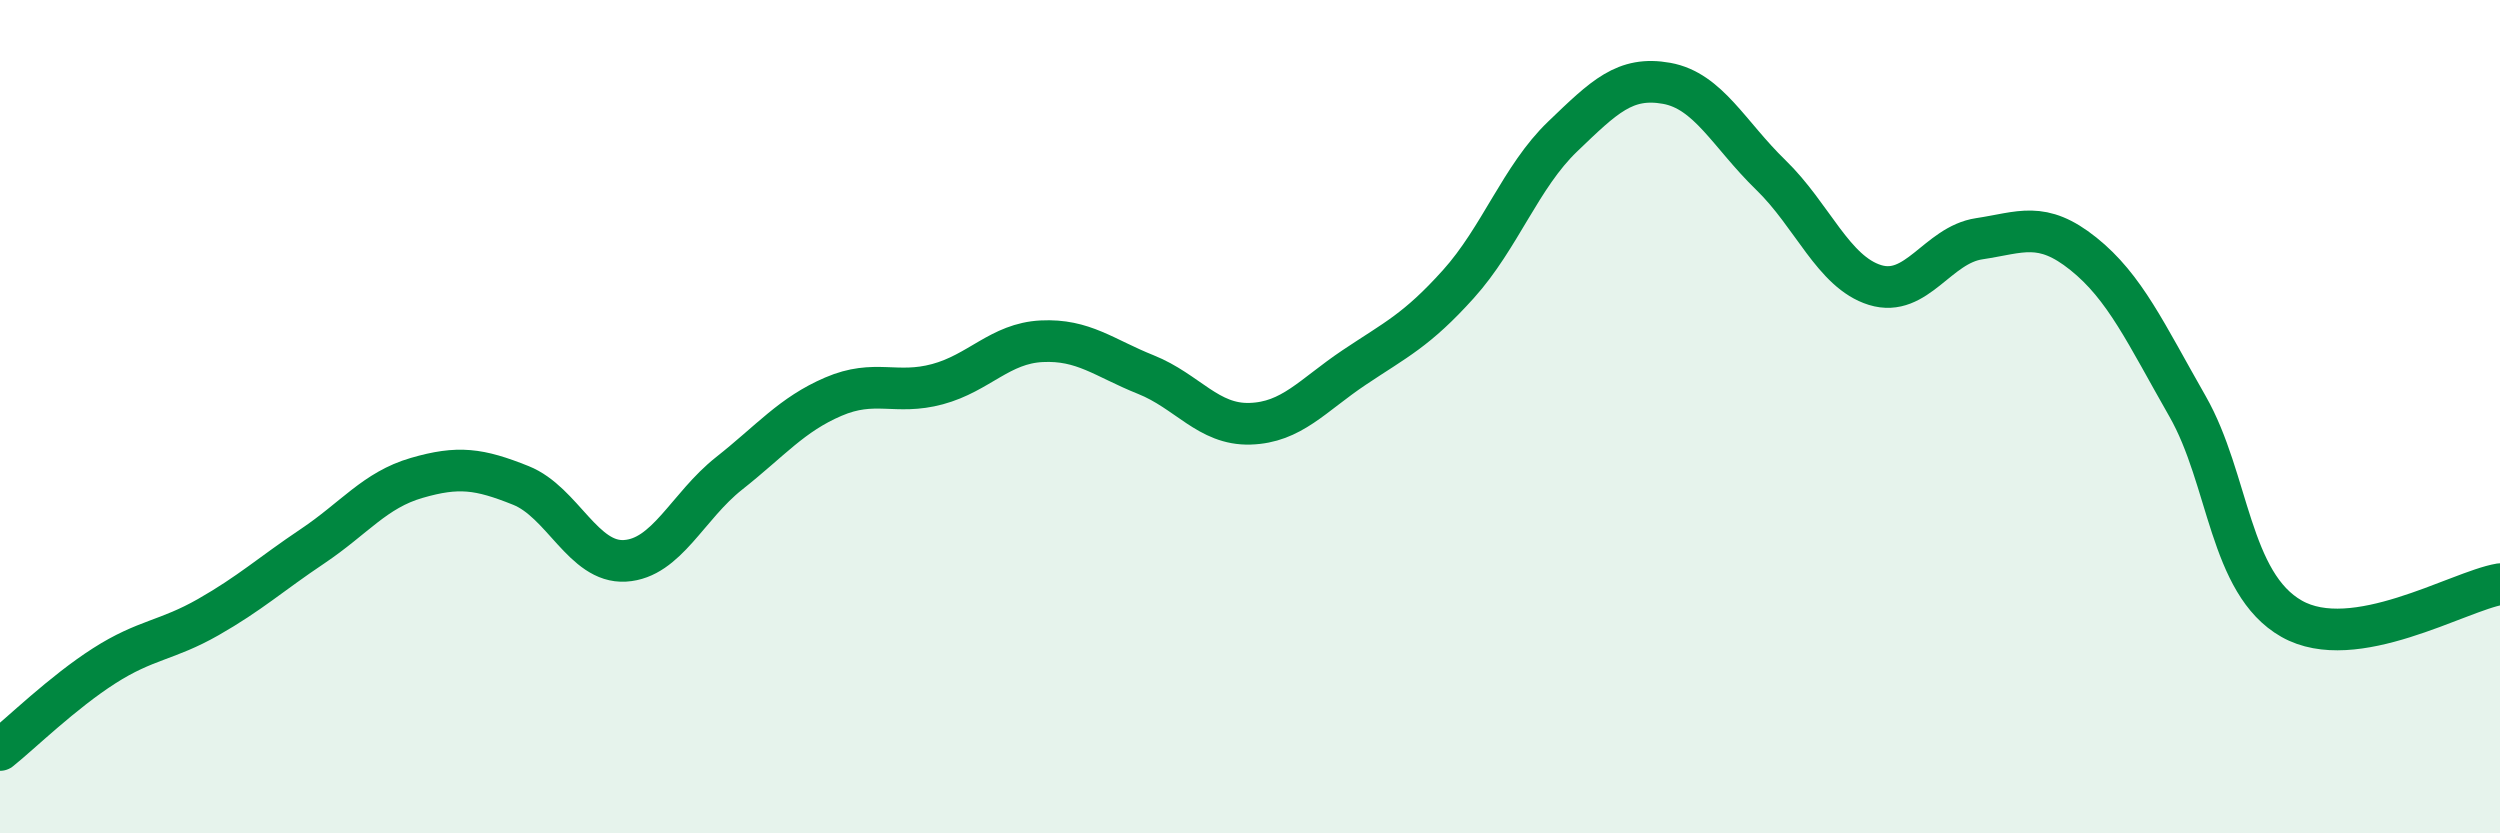
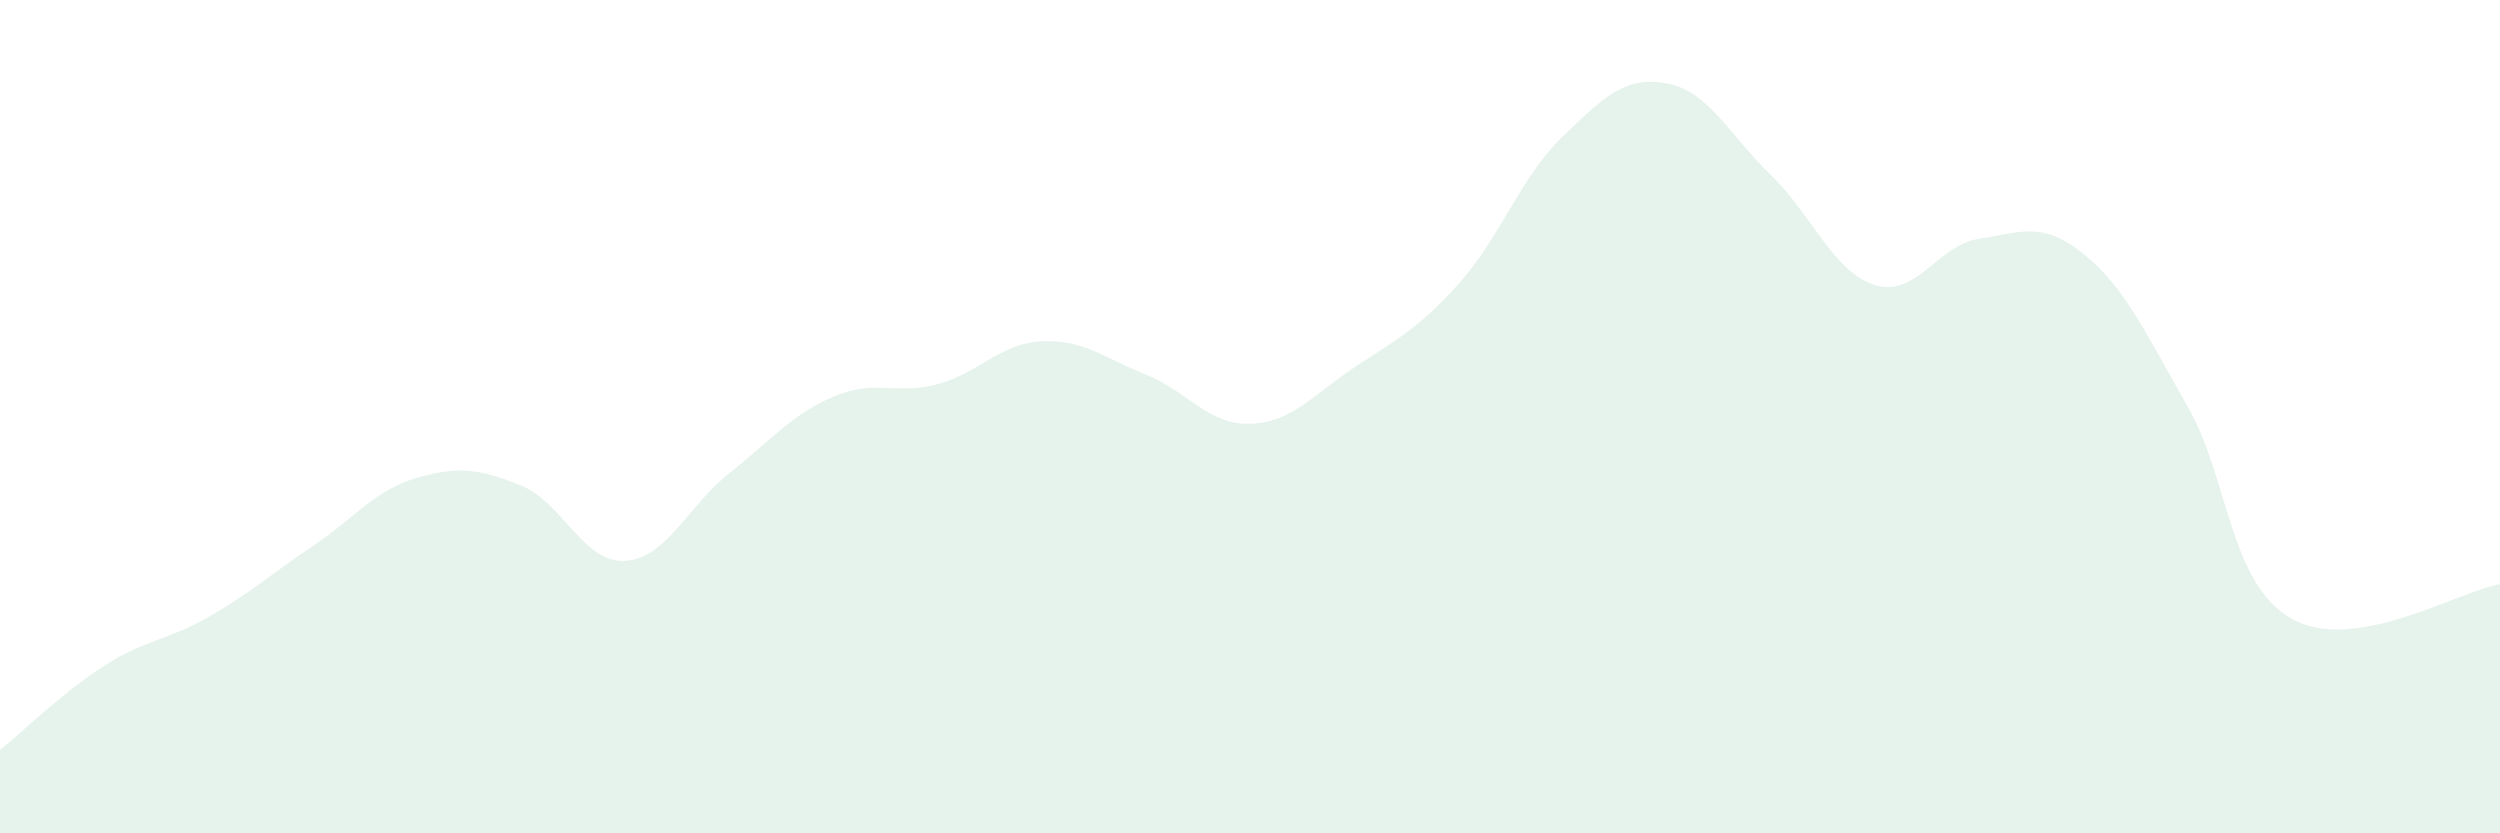
<svg xmlns="http://www.w3.org/2000/svg" width="60" height="20" viewBox="0 0 60 20">
  <path d="M 0,18 C 0.5,17.6 1.5,16.62 2.5,15.98 C 3.5,15.34 4,15.38 5,14.81 C 6,14.24 6.5,13.78 7.5,13.11 C 8.5,12.44 9,11.76 10,11.47 C 11,11.18 11.5,11.25 12.5,11.65 C 13.5,12.05 14,13.52 15,13.46 C 16,13.4 16.5,12.15 17.5,11.36 C 18.5,10.57 19,9.95 20,9.52 C 21,9.09 21.5,9.49 22.5,9.22 C 23.5,8.95 24,8.24 25,8.19 C 26,8.14 26.5,8.59 27.5,8.99 C 28.5,9.39 29,10.2 30,10.17 C 31,10.14 31.5,9.49 32.5,8.82 C 33.5,8.15 34,7.93 35,6.82 C 36,5.71 36.5,4.24 37.5,3.28 C 38.5,2.32 39,1.82 40,2 C 41,2.18 41.5,3.23 42.5,4.2 C 43.5,5.17 44,6.53 45,6.84 C 46,7.15 46.5,5.88 47.5,5.73 C 48.5,5.58 49,5.29 50,6.09 C 51,6.89 51.5,8 52.5,9.75 C 53.5,11.5 53.5,14 55,14.85 C 56.5,15.7 59,14.19 60,14.02L60 20L0 20Z" fill="#008740" opacity="0.1" stroke-linecap="round" stroke-linejoin="round" />
-   <path d="M 0,18 C 0.5,17.6 1.5,16.62 2.5,15.98 C 3.5,15.34 4,15.38 5,14.81 C 6,14.24 6.5,13.78 7.5,13.11 C 8.5,12.44 9,11.76 10,11.47 C 11,11.18 11.5,11.25 12.5,11.65 C 13.5,12.05 14,13.52 15,13.46 C 16,13.4 16.5,12.15 17.5,11.36 C 18.5,10.57 19,9.95 20,9.52 C 21,9.09 21.5,9.49 22.5,9.22 C 23.5,8.95 24,8.24 25,8.19 C 26,8.14 26.5,8.59 27.5,8.99 C 28.5,9.39 29,10.2 30,10.17 C 31,10.14 31.5,9.49 32.5,8.82 C 33.5,8.15 34,7.93 35,6.82 C 36,5.71 36.5,4.24 37.5,3.28 C 38.5,2.32 39,1.82 40,2 C 41,2.18 41.5,3.23 42.5,4.2 C 43.5,5.17 44,6.53 45,6.84 C 46,7.15 46.5,5.88 47.5,5.73 C 48.5,5.58 49,5.29 50,6.09 C 51,6.89 51.5,8 52.5,9.75 C 53.5,11.5 53.5,14 55,14.85 C 56.5,15.7 59,14.19 60,14.02" stroke="#008740" stroke-width="1" fill="none" stroke-linecap="round" stroke-linejoin="round" />
</svg>